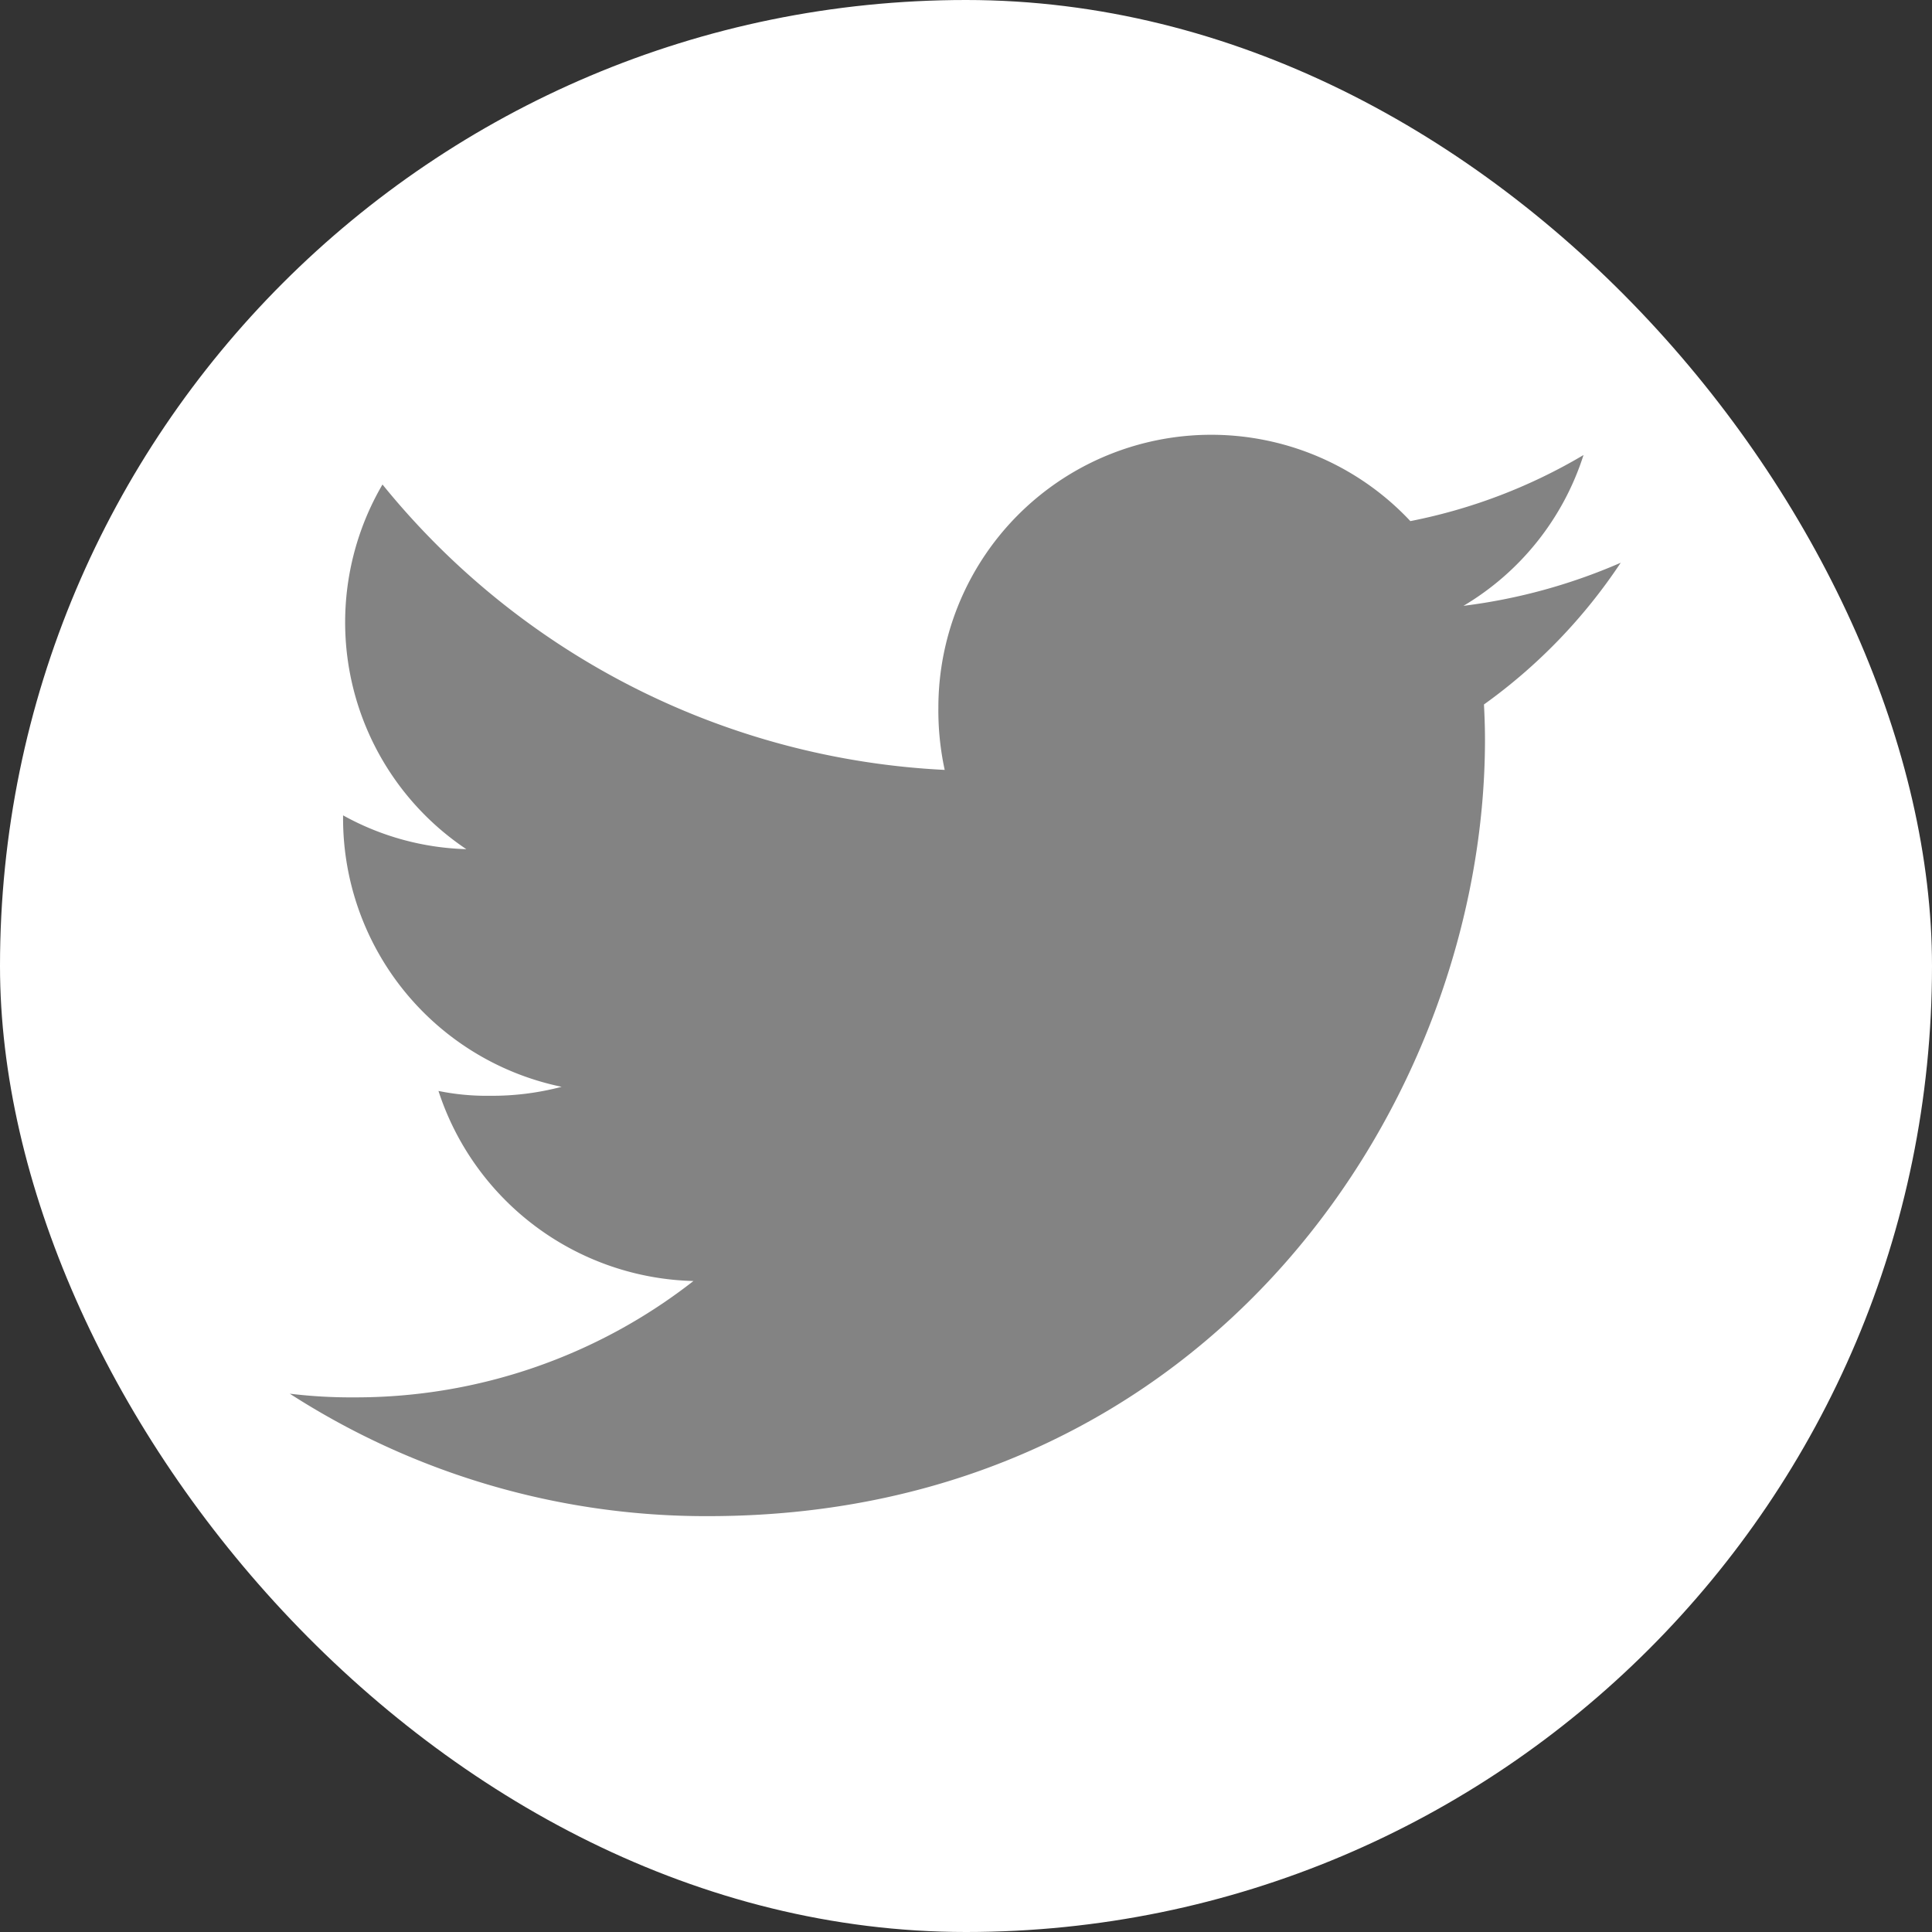
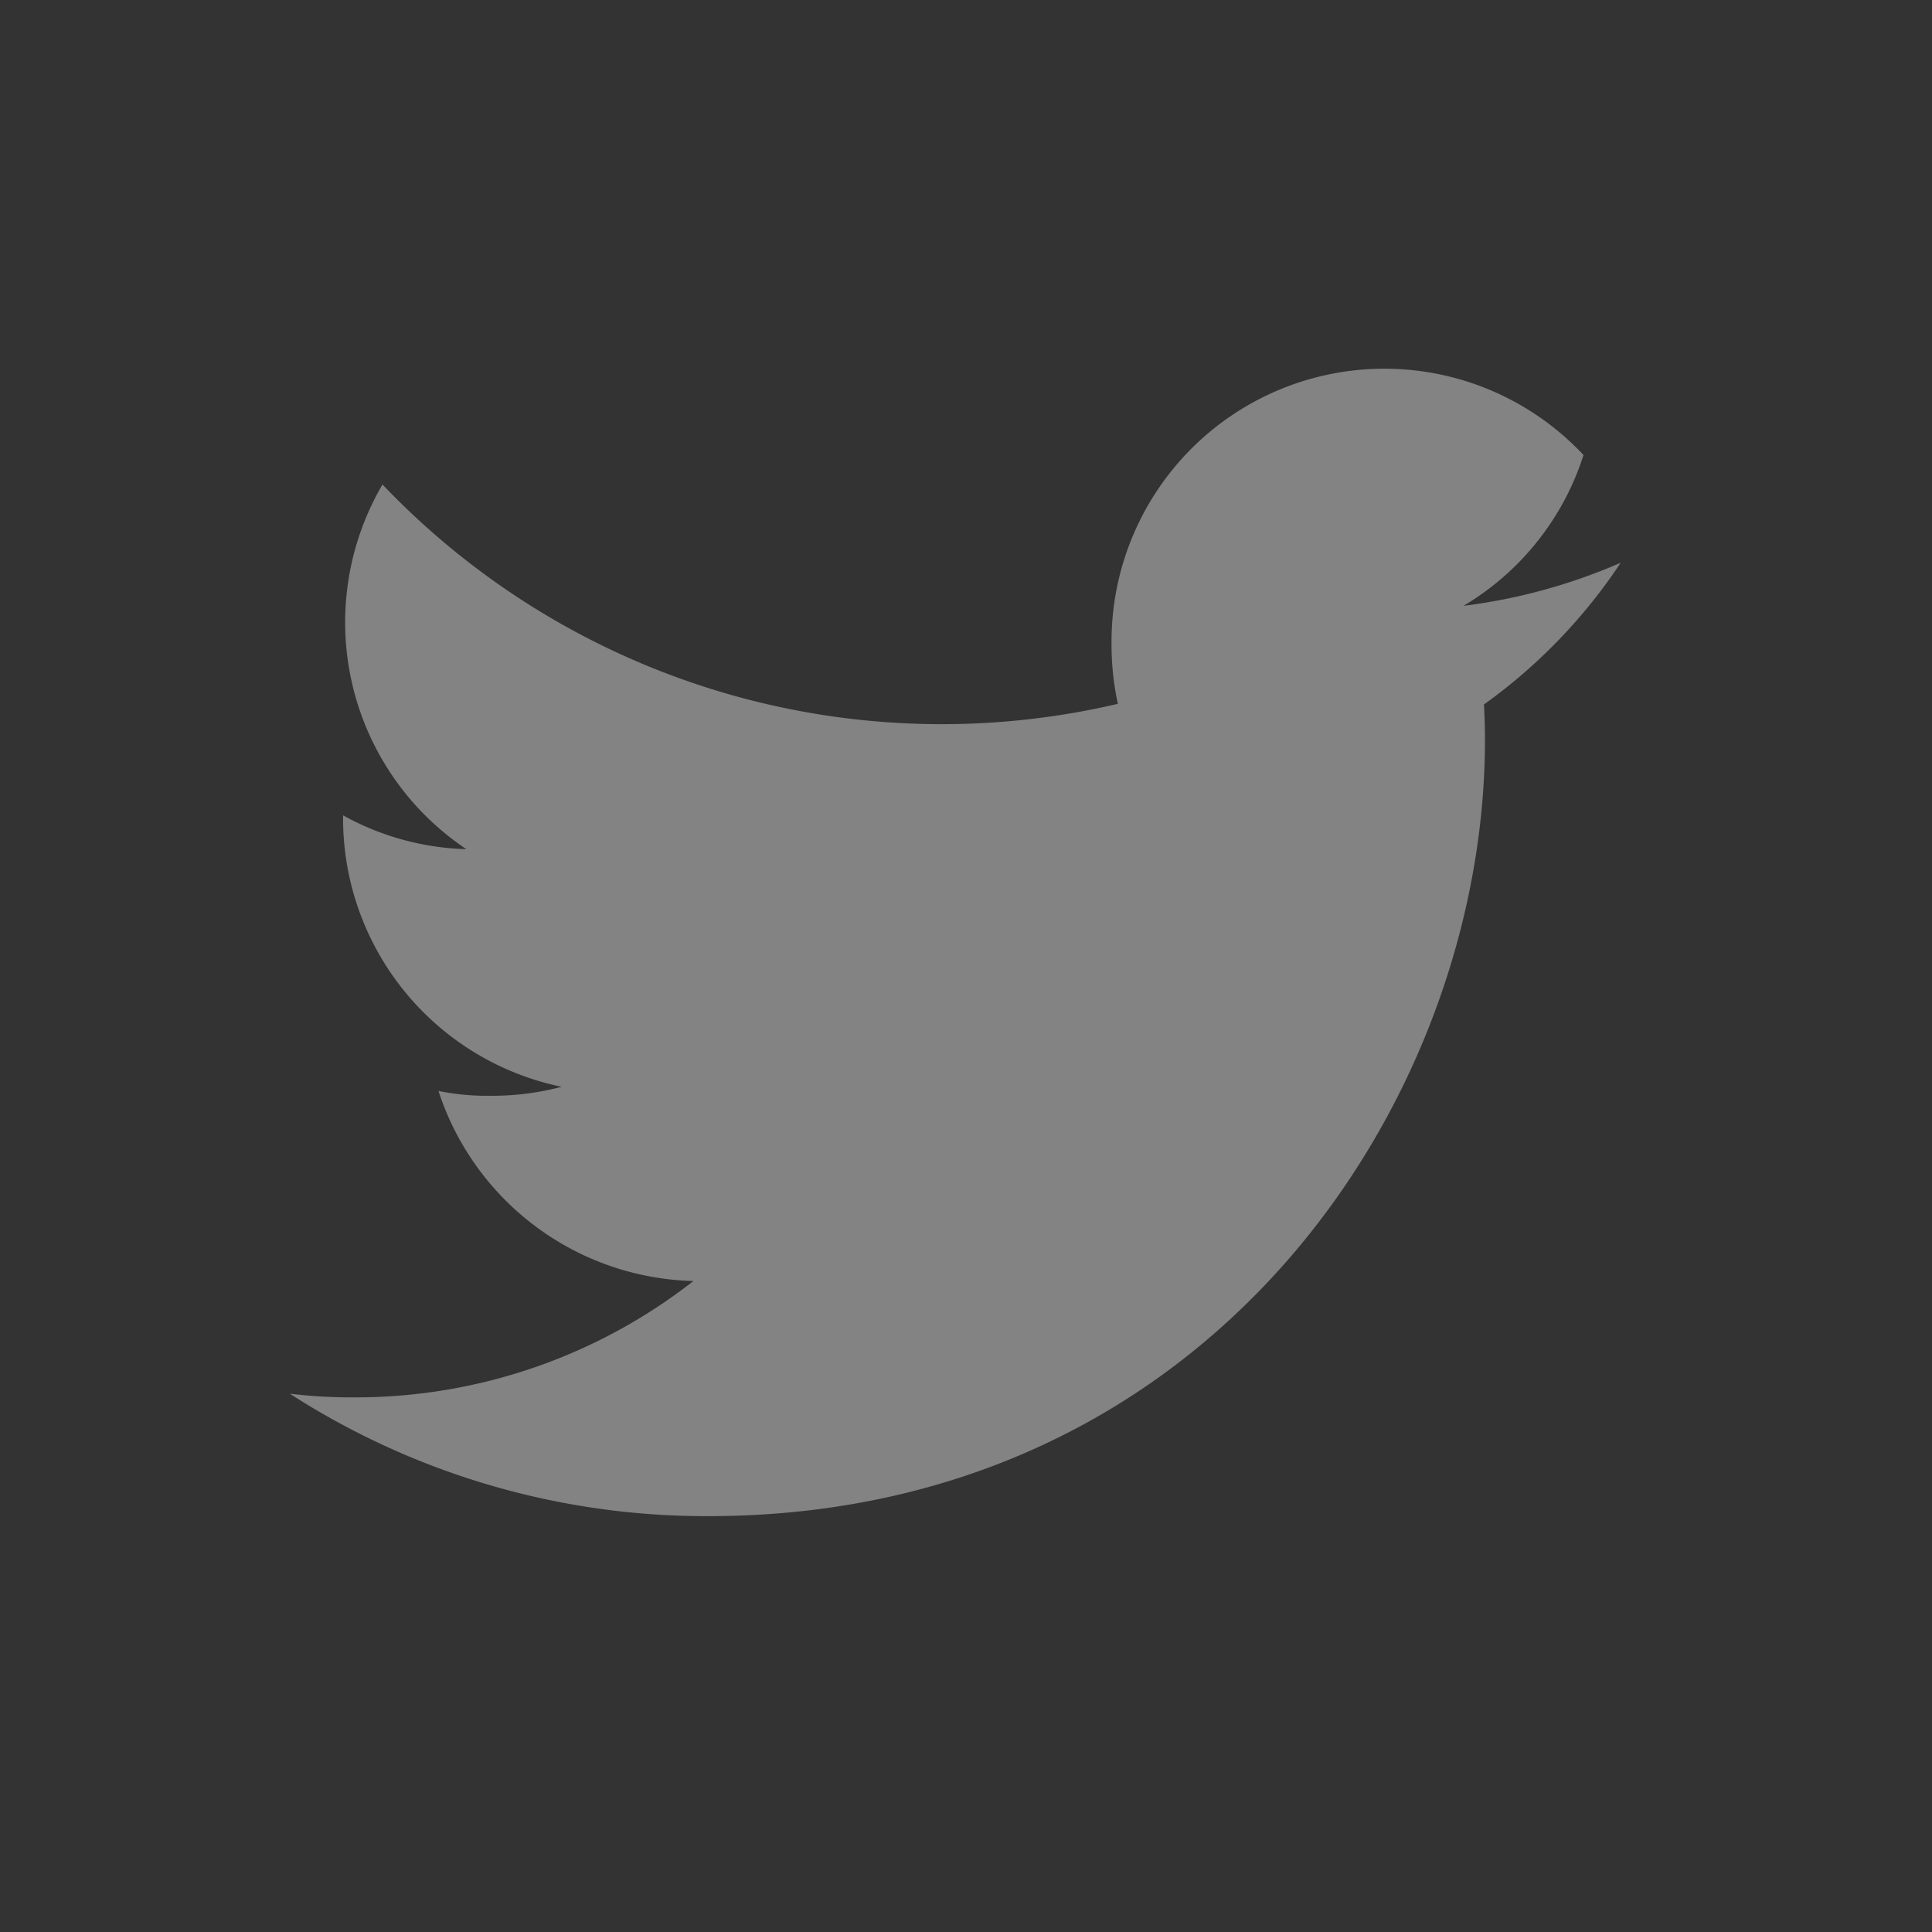
<svg xmlns="http://www.w3.org/2000/svg" width="40" height="40" viewBox="0 0 40 40">
  <rect x="0" y="0" width="40" height="40" fill="#333333" stroke="none" />
  <g id="Group_1444" data-name="Group 1444" transform="translate(-485 -4789)">
-     <rect id="Rectangle_73" data-name="Rectangle 73" width="40" height="40" rx="20" transform="translate(485 4789)" fill="#fff" />
    <g id="Group_314" data-name="Group 314" transform="translate(491 4798.001)">
      <g id="Group_2" data-name="Group 2" transform="translate(0 0)">
-         <path id="Path_90" data-name="Path 90" d="M27.555,50.65a11.778,11.778,0,0,1-3.255.892,5.617,5.617,0,0,0,2.485-3.122A11.289,11.289,0,0,1,23.2,49.788a5.649,5.649,0,0,0-9.772,3.863,5.817,5.817,0,0,0,.131,1.288A15.99,15.99,0,0,1,1.919,49.03a5.651,5.651,0,0,0,1.736,7.55,5.579,5.579,0,0,1-2.552-.7v.062A5.675,5.675,0,0,0,5.628,61.5a5.638,5.638,0,0,1-1.481.186,5,5,0,0,1-1.069-.1,5.7,5.7,0,0,0,5.279,3.935,11.351,11.351,0,0,1-7,2.409A10.578,10.578,0,0,1,0,67.854a15.9,15.9,0,0,0,8.666,2.535c10.4,0,16.079-8.611,16.079-16.075,0-.25-.009-.491-.021-.73A11.27,11.27,0,0,0,27.555,50.65Z" transform="translate(0 -48)" fill="#838383" />
+         <path id="Path_90" data-name="Path 90" d="M27.555,50.65a11.778,11.778,0,0,1-3.255.892,5.617,5.617,0,0,0,2.485-3.122a5.649,5.649,0,0,0-9.772,3.863,5.817,5.817,0,0,0,.131,1.288A15.99,15.99,0,0,1,1.919,49.03a5.651,5.651,0,0,0,1.736,7.55,5.579,5.579,0,0,1-2.552-.7v.062A5.675,5.675,0,0,0,5.628,61.5a5.638,5.638,0,0,1-1.481.186,5,5,0,0,1-1.069-.1,5.7,5.7,0,0,0,5.279,3.935,11.351,11.351,0,0,1-7,2.409A10.578,10.578,0,0,1,0,67.854a15.9,15.9,0,0,0,8.666,2.535c10.4,0,16.079-8.611,16.079-16.075,0-.25-.009-.491-.021-.73A11.27,11.27,0,0,0,27.555,50.65Z" transform="translate(0 -48)" fill="#838383" />
      </g>
    </g>
  </g>
</svg>